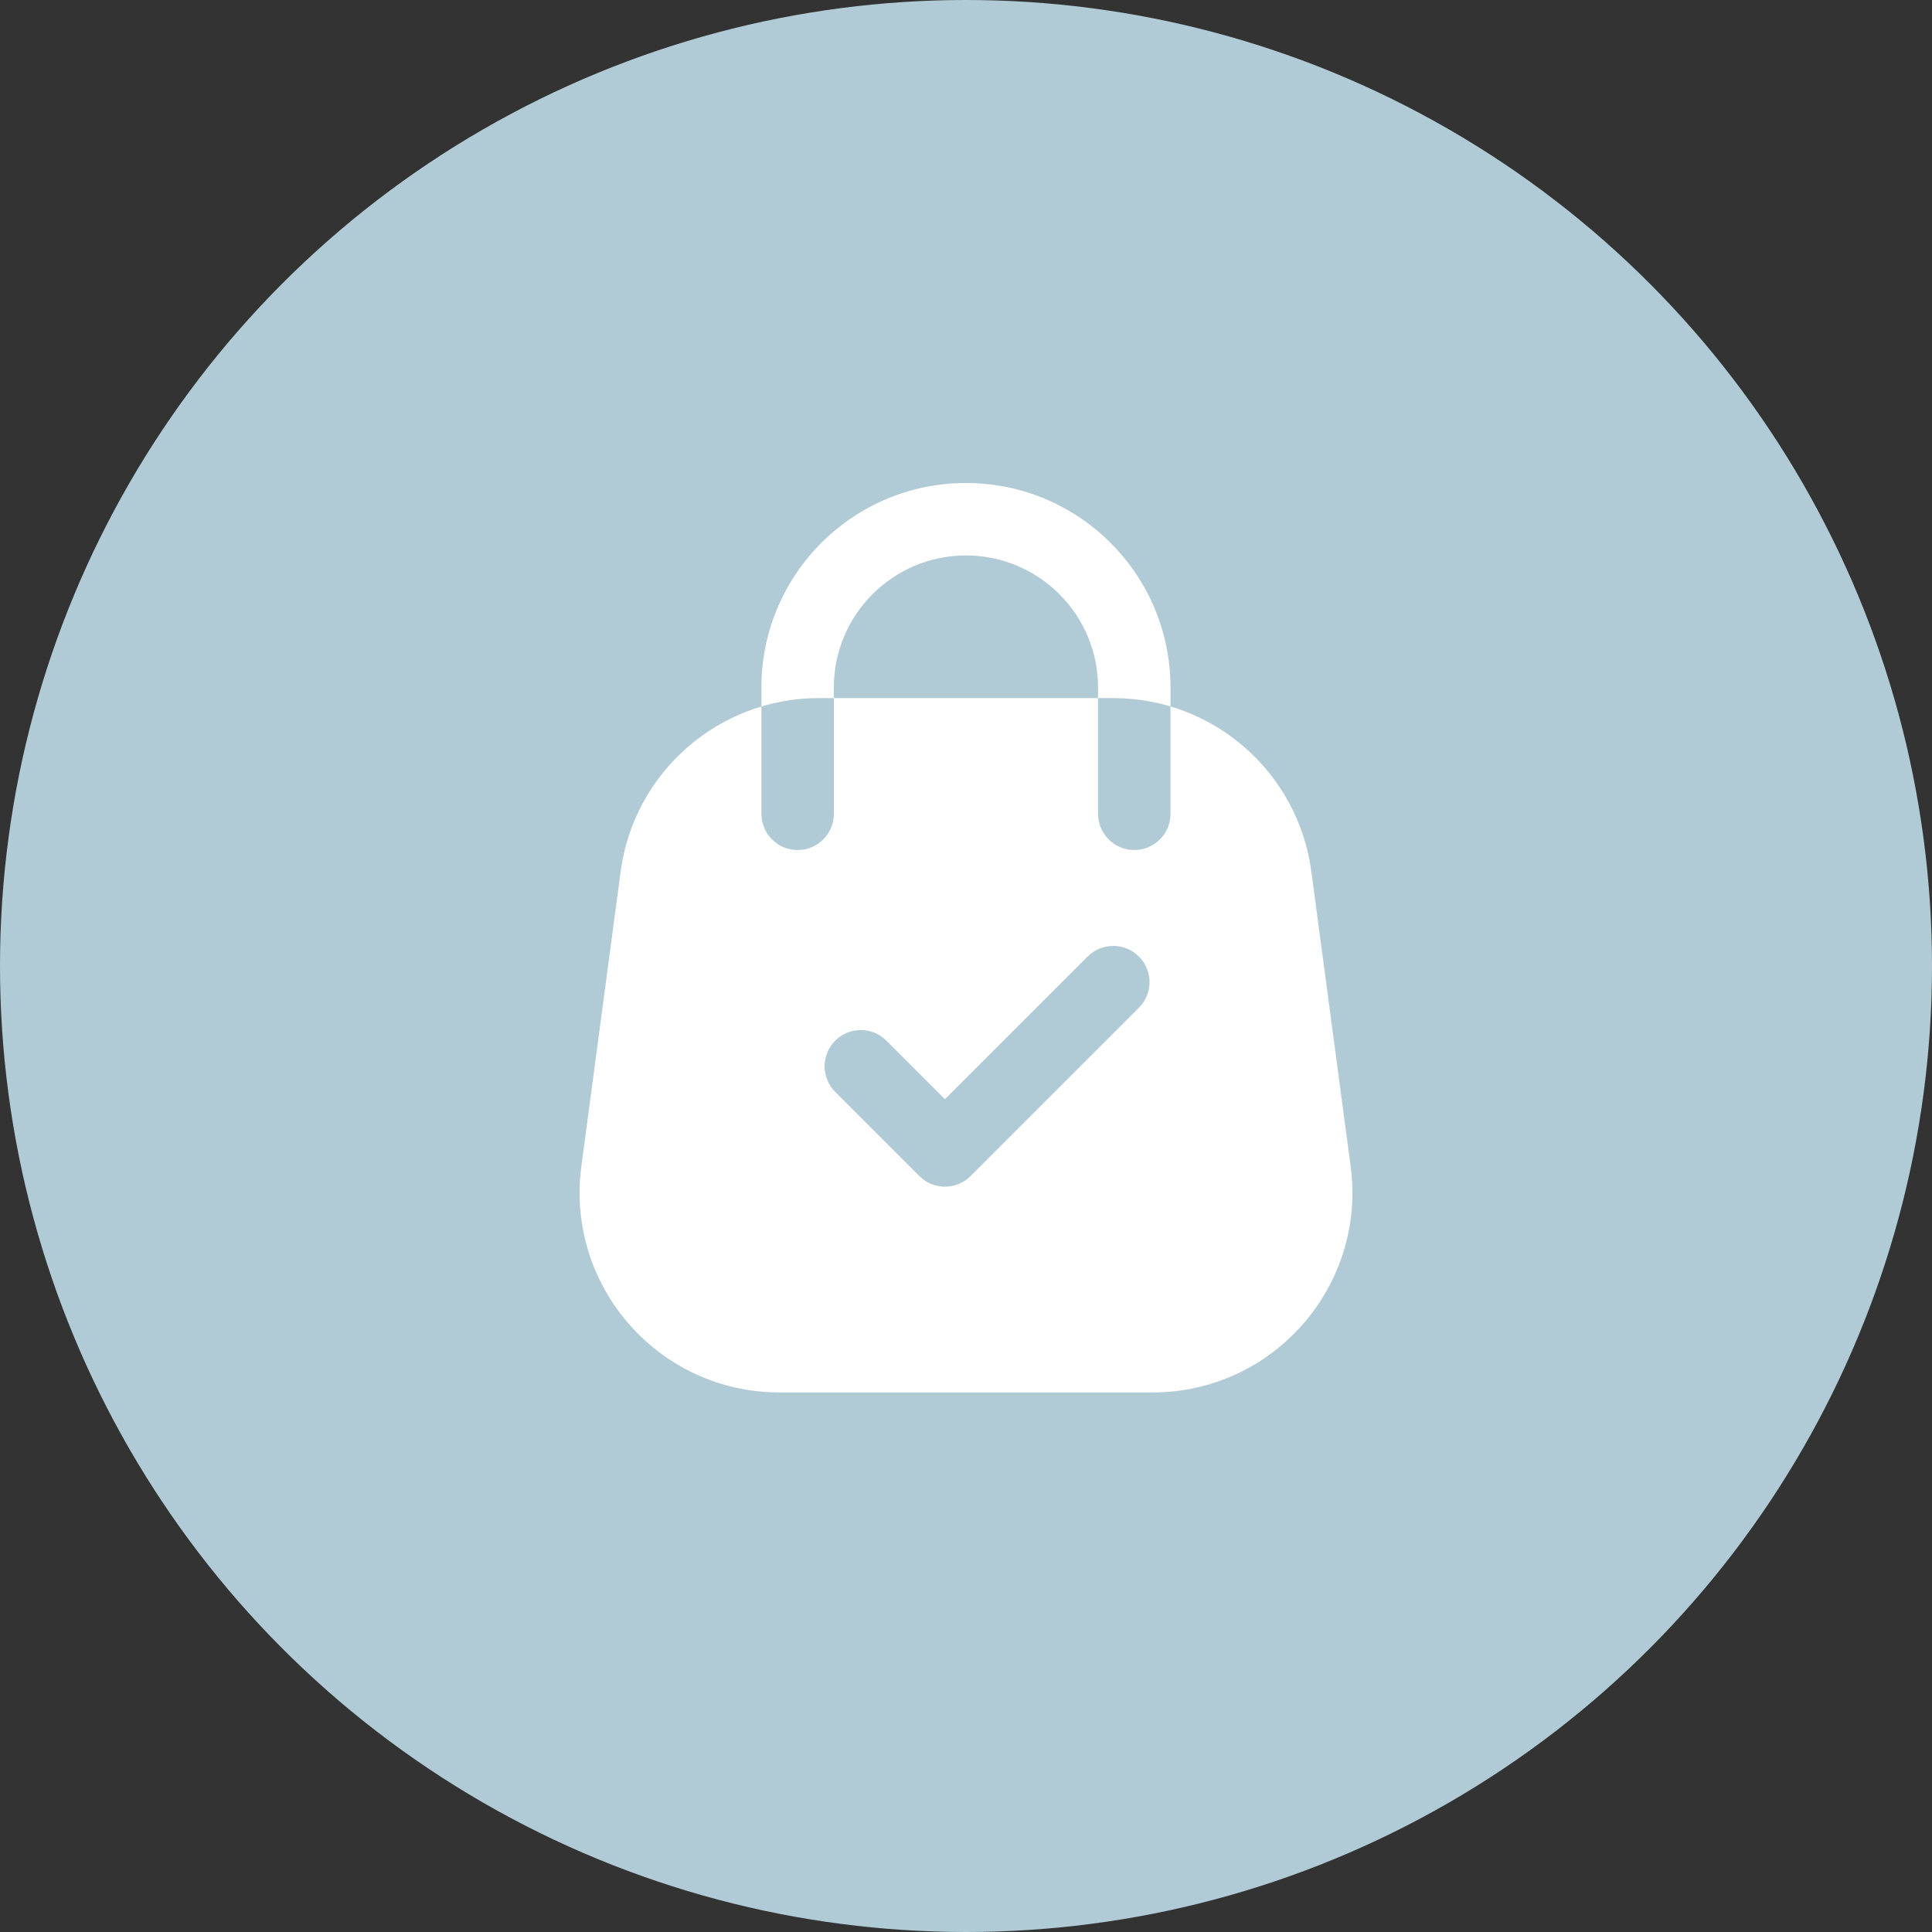
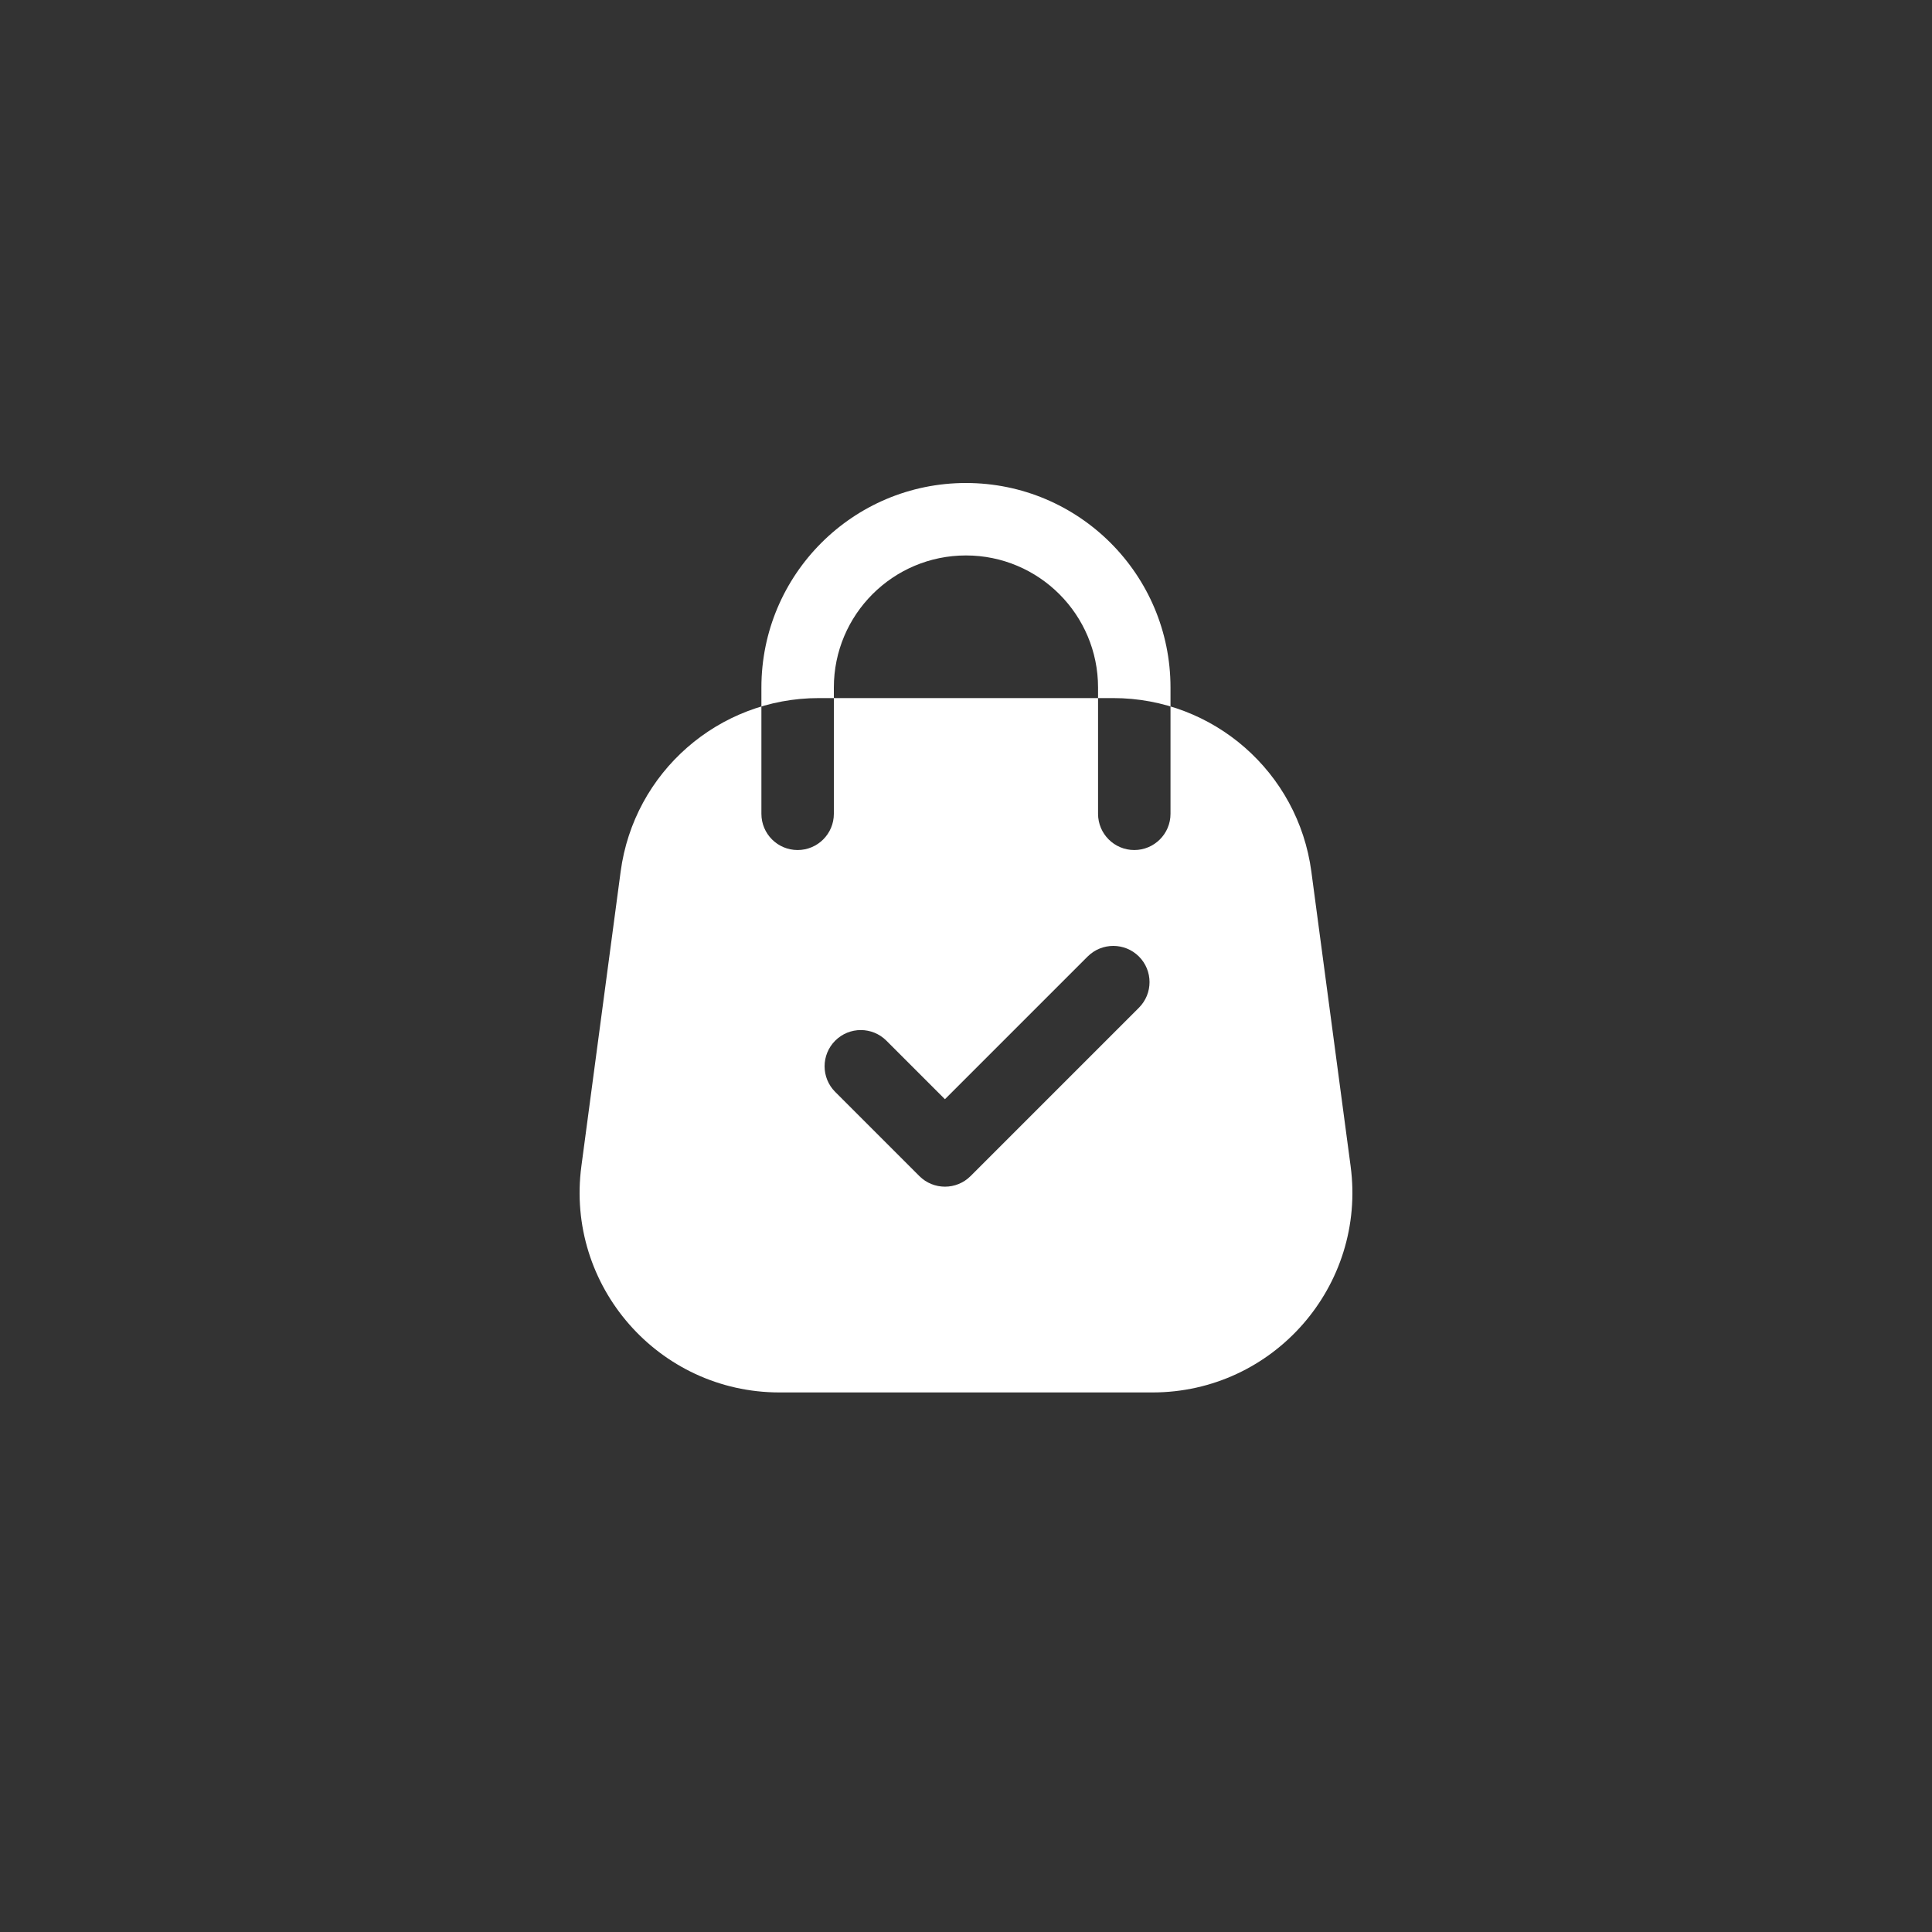
<svg xmlns="http://www.w3.org/2000/svg" width="40" height="40" viewBox="0 0 40 40" fill="none">
  <rect x="0" y="0" width="40" height="40" fill="#333333" stroke="none" />
-   <circle cx="20" cy="20" r="20" fill="#B1CBD6" />
  <path fill-rule="evenodd" clip-rule="evenodd" d="M16.952 14.453C14.878 14.453 13.124 15.988 12.85 18.044L12.037 24.143C11.706 26.624 13.636 28.829 16.139 28.829H23.861C26.364 28.829 28.294 26.624 27.963 24.143L27.15 18.044C26.876 15.988 25.122 14.453 23.048 14.453H16.952ZM15.764 14.235C15.764 11.896 17.66 10 19.999 10C22.338 10 24.234 11.896 24.234 14.235V16.849C24.234 17.263 23.898 17.599 23.484 17.599C23.07 17.599 22.734 17.263 22.734 16.849V14.235C22.734 12.725 21.509 11.5 19.999 11.5C18.488 11.5 17.264 12.725 17.264 14.235V16.849C17.264 17.263 16.928 17.599 16.514 17.599C16.099 17.599 15.764 17.263 15.764 16.849V14.235ZM20.095 24.349C19.802 24.642 19.327 24.642 19.034 24.349L17.292 22.607C16.999 22.314 16.999 21.839 17.292 21.546C17.584 21.253 18.059 21.253 18.352 21.546L19.564 22.758L22.519 19.803C22.812 19.511 23.287 19.511 23.58 19.803C23.873 20.096 23.873 20.571 23.58 20.864L20.095 24.349Z" fill="white" />
</svg>